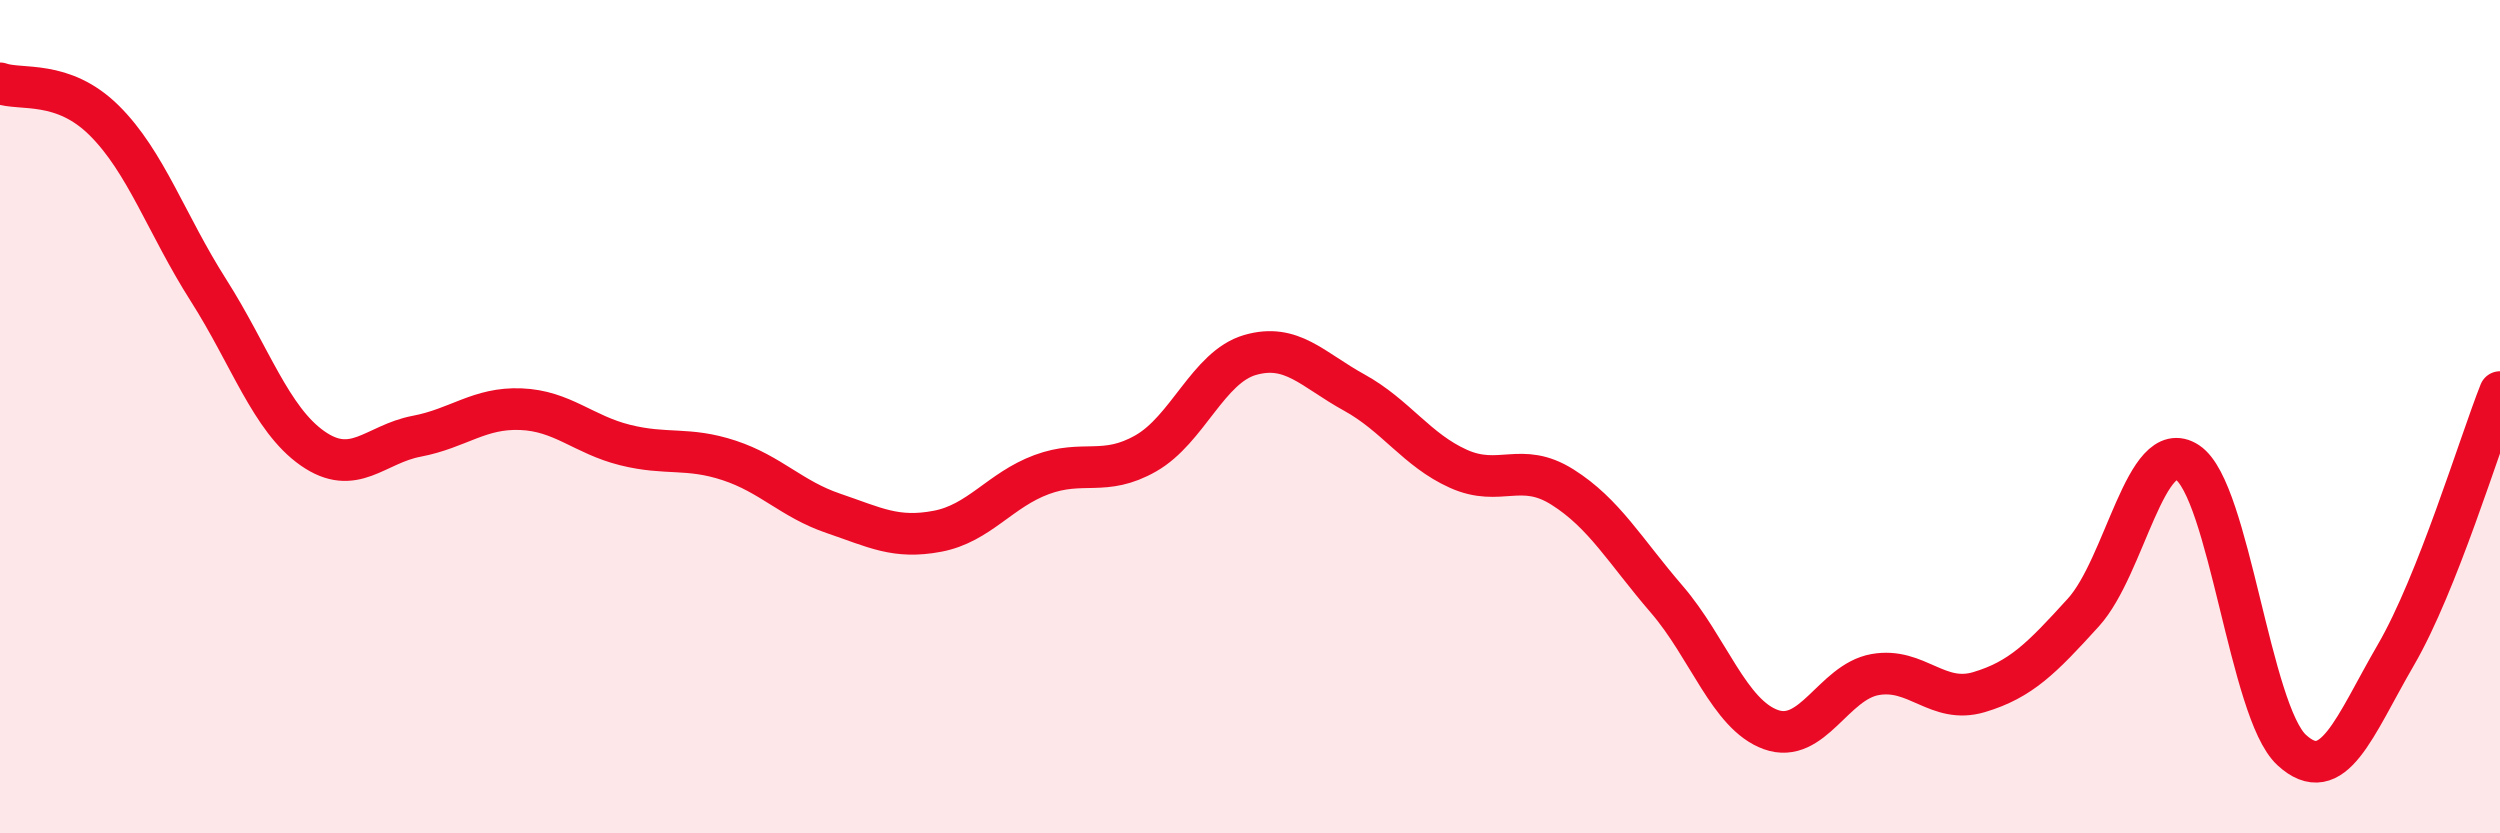
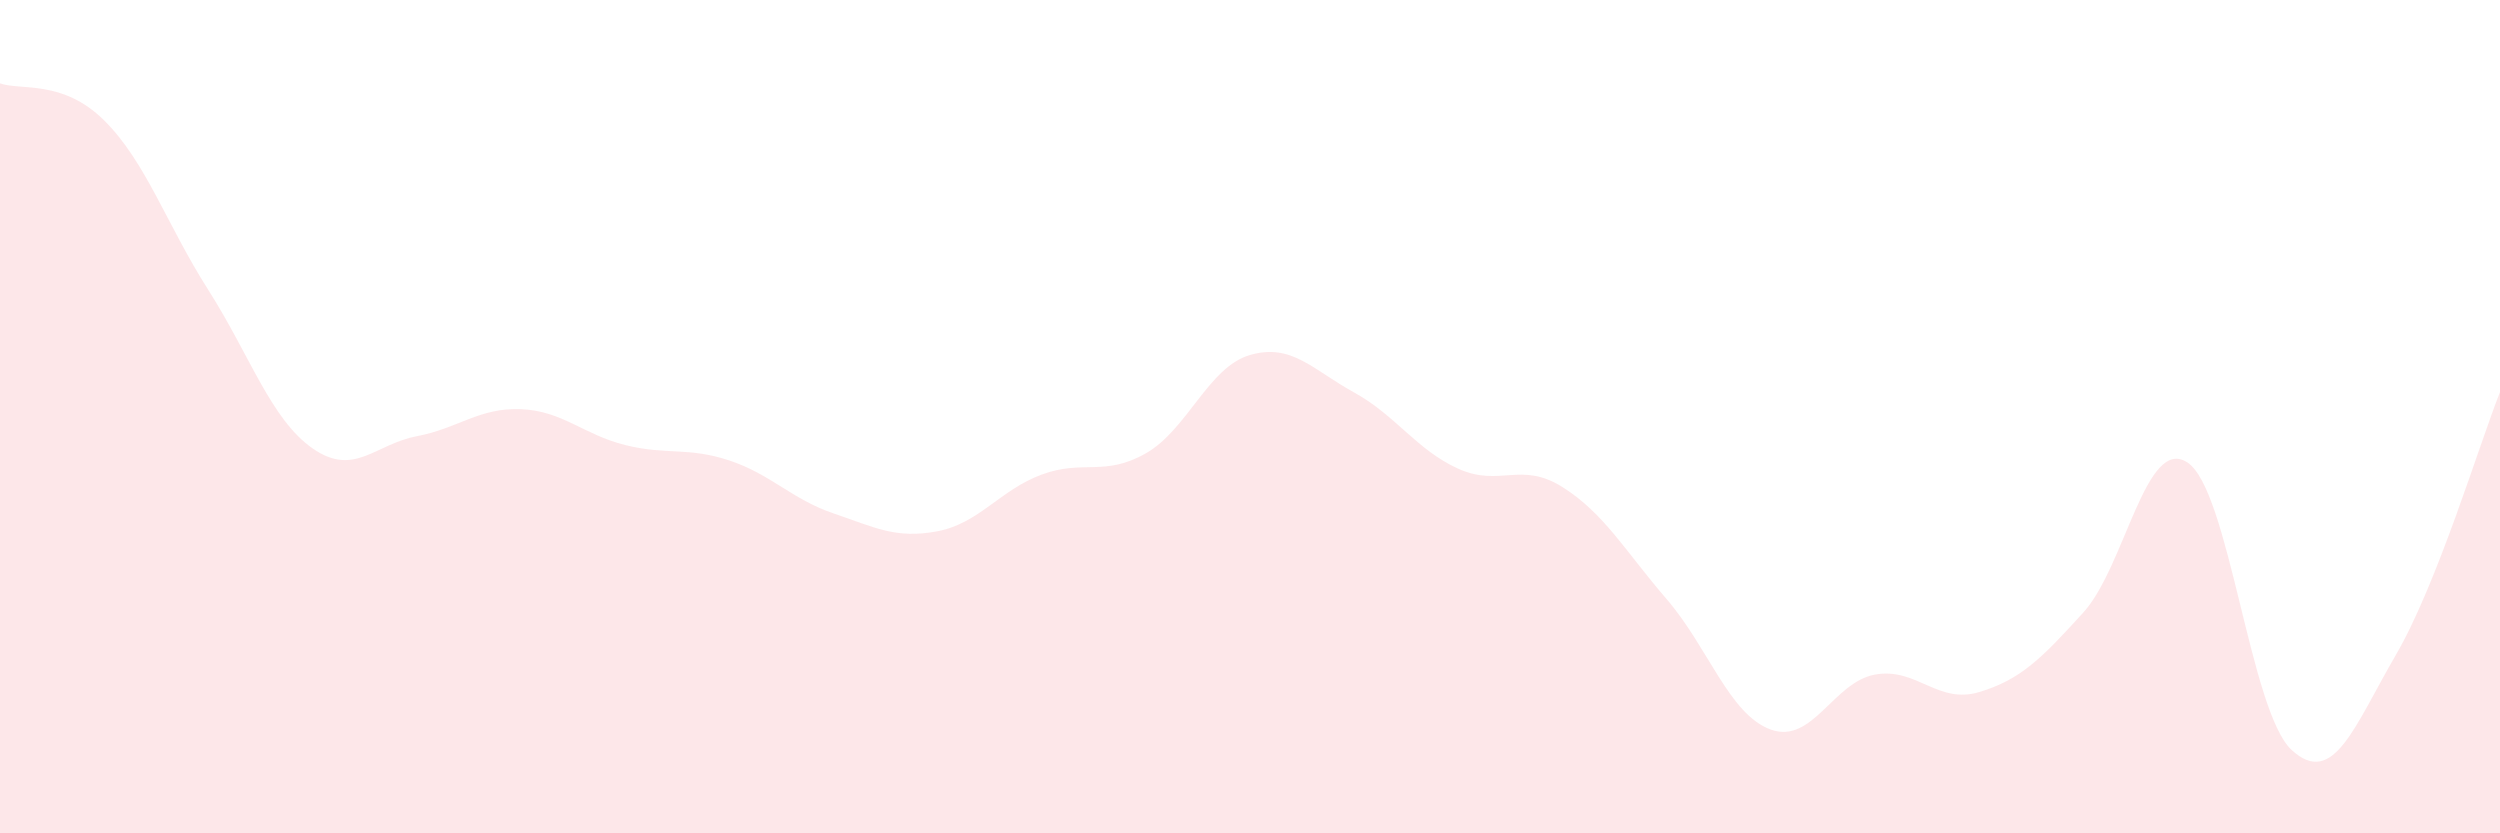
<svg xmlns="http://www.w3.org/2000/svg" width="60" height="20" viewBox="0 0 60 20">
  <path d="M 0,2 C 0.5,2.18 1.5,1.9 2.5,2.89 C 3.5,3.88 4,5.39 5,6.96 C 6,8.53 6.5,10.06 7.5,10.76 C 8.5,11.46 9,10.66 10,10.47 C 11,10.28 11.5,9.78 12.5,9.82 C 13.5,9.86 14,10.43 15,10.68 C 16,10.93 16.5,10.72 17.5,11.05 C 18.5,11.38 19,11.98 20,12.32 C 21,12.66 21.5,12.94 22.5,12.75 C 23.5,12.56 24,11.76 25,11.39 C 26,11.02 26.5,11.45 27.5,10.88 C 28.5,10.31 29,8.81 30,8.52 C 31,8.23 31.5,8.87 32.5,9.42 C 33.5,9.97 34,10.8 35,11.25 C 36,11.7 36.5,11.06 37.5,11.69 C 38.5,12.32 39,13.22 40,14.38 C 41,15.54 41.5,17.15 42.5,17.51 C 43.5,17.87 44,16.37 45,16.19 C 46,16.01 46.5,16.91 47.5,16.61 C 48.5,16.31 49,15.8 50,14.7 C 51,13.6 51.5,10.44 52.5,11.1 C 53.5,11.76 54,17.08 55,18 C 56,18.92 56.5,17.44 57.5,15.72 C 58.5,14 59.5,10.67 60,9.41L60 20L0 20Z" fill="#EB0A25" opacity="0.1" stroke-linecap="round" stroke-linejoin="round" />
-   <path d="M 0,2 C 0.5,2.18 1.5,1.9 2.5,2.89 C 3.5,3.88 4,5.39 5,6.96 C 6,8.53 6.5,10.06 7.5,10.76 C 8.5,11.46 9,10.66 10,10.47 C 11,10.28 11.5,9.78 12.5,9.82 C 13.5,9.86 14,10.43 15,10.68 C 16,10.93 16.5,10.72 17.5,11.05 C 18.5,11.38 19,11.98 20,12.32 C 21,12.66 21.5,12.94 22.5,12.75 C 23.5,12.56 24,11.76 25,11.39 C 26,11.02 26.5,11.45 27.5,10.88 C 28.5,10.31 29,8.81 30,8.52 C 31,8.23 31.5,8.87 32.5,9.42 C 33.5,9.97 34,10.8 35,11.25 C 36,11.7 36.5,11.06 37.5,11.69 C 38.5,12.32 39,13.22 40,14.38 C 41,15.54 41.5,17.15 42.5,17.51 C 43.5,17.87 44,16.37 45,16.19 C 46,16.01 46.5,16.91 47.5,16.61 C 48.5,16.31 49,15.8 50,14.7 C 51,13.6 51.5,10.44 52.5,11.1 C 53.5,11.76 54,17.08 55,18 C 56,18.92 56.5,17.44 57.5,15.72 C 58.5,14 59.5,10.67 60,9.41" stroke="#EB0A25" stroke-width="1" fill="none" stroke-linecap="round" stroke-linejoin="round" />
</svg>